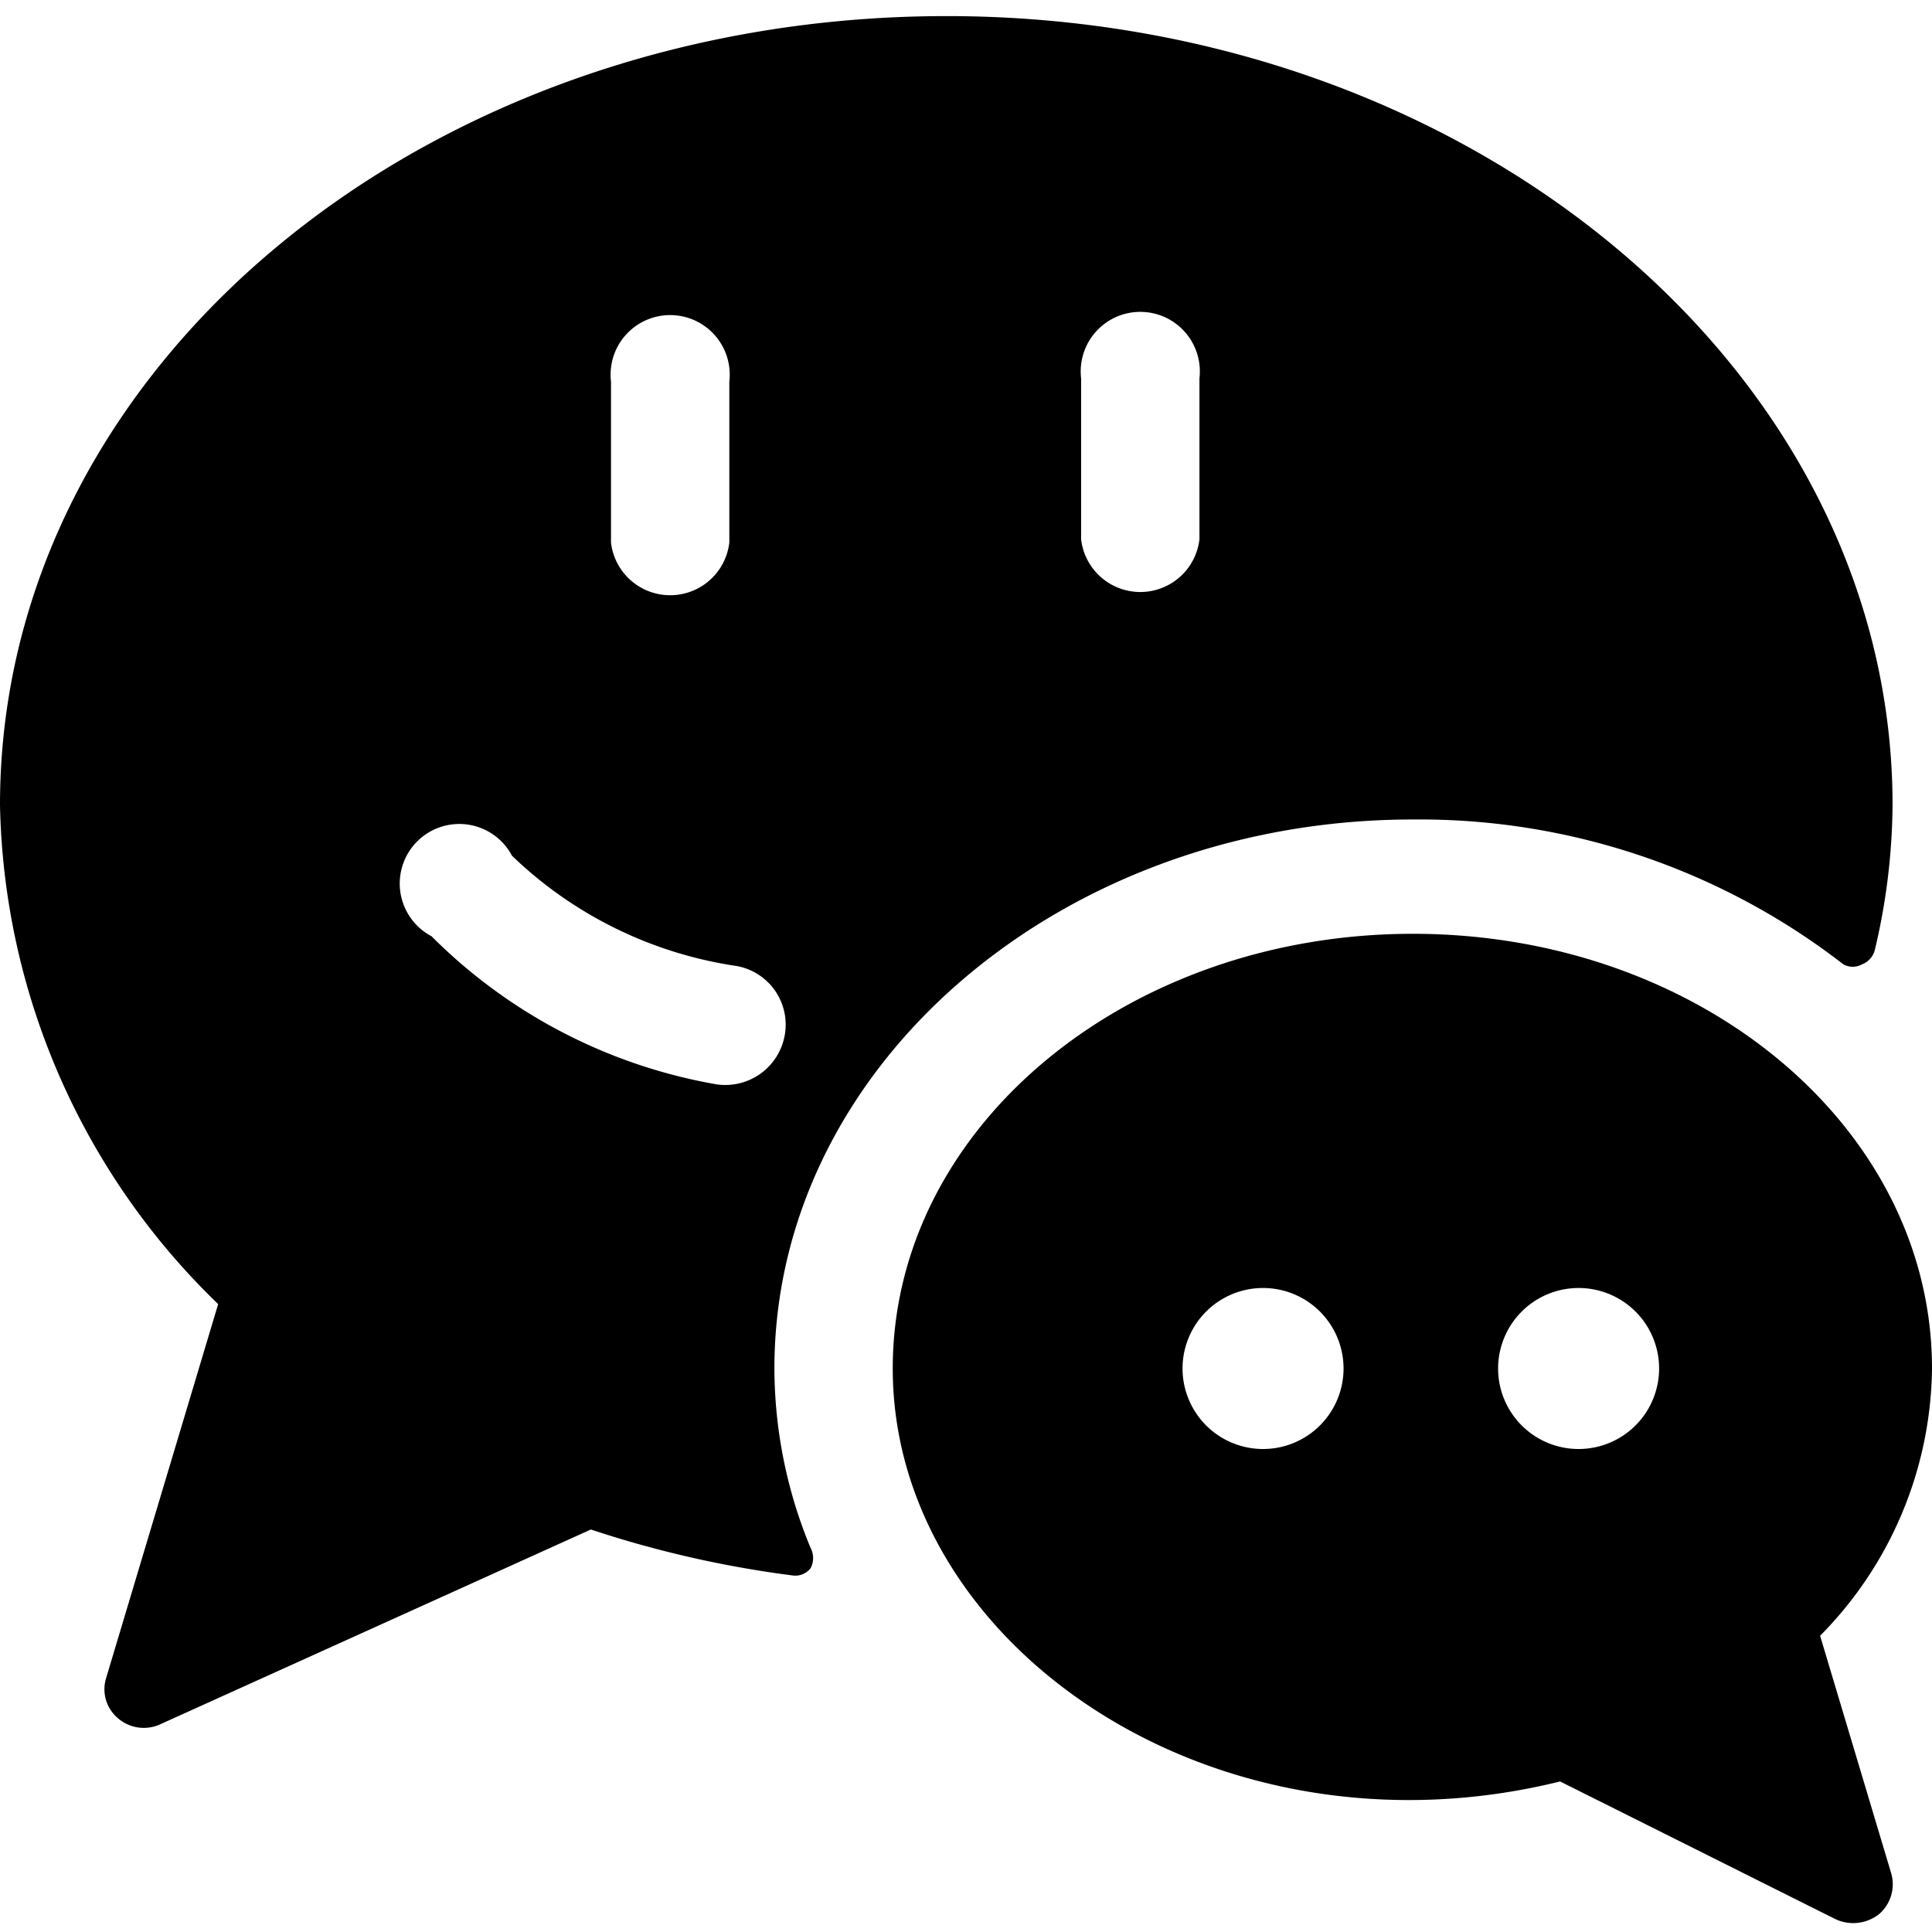
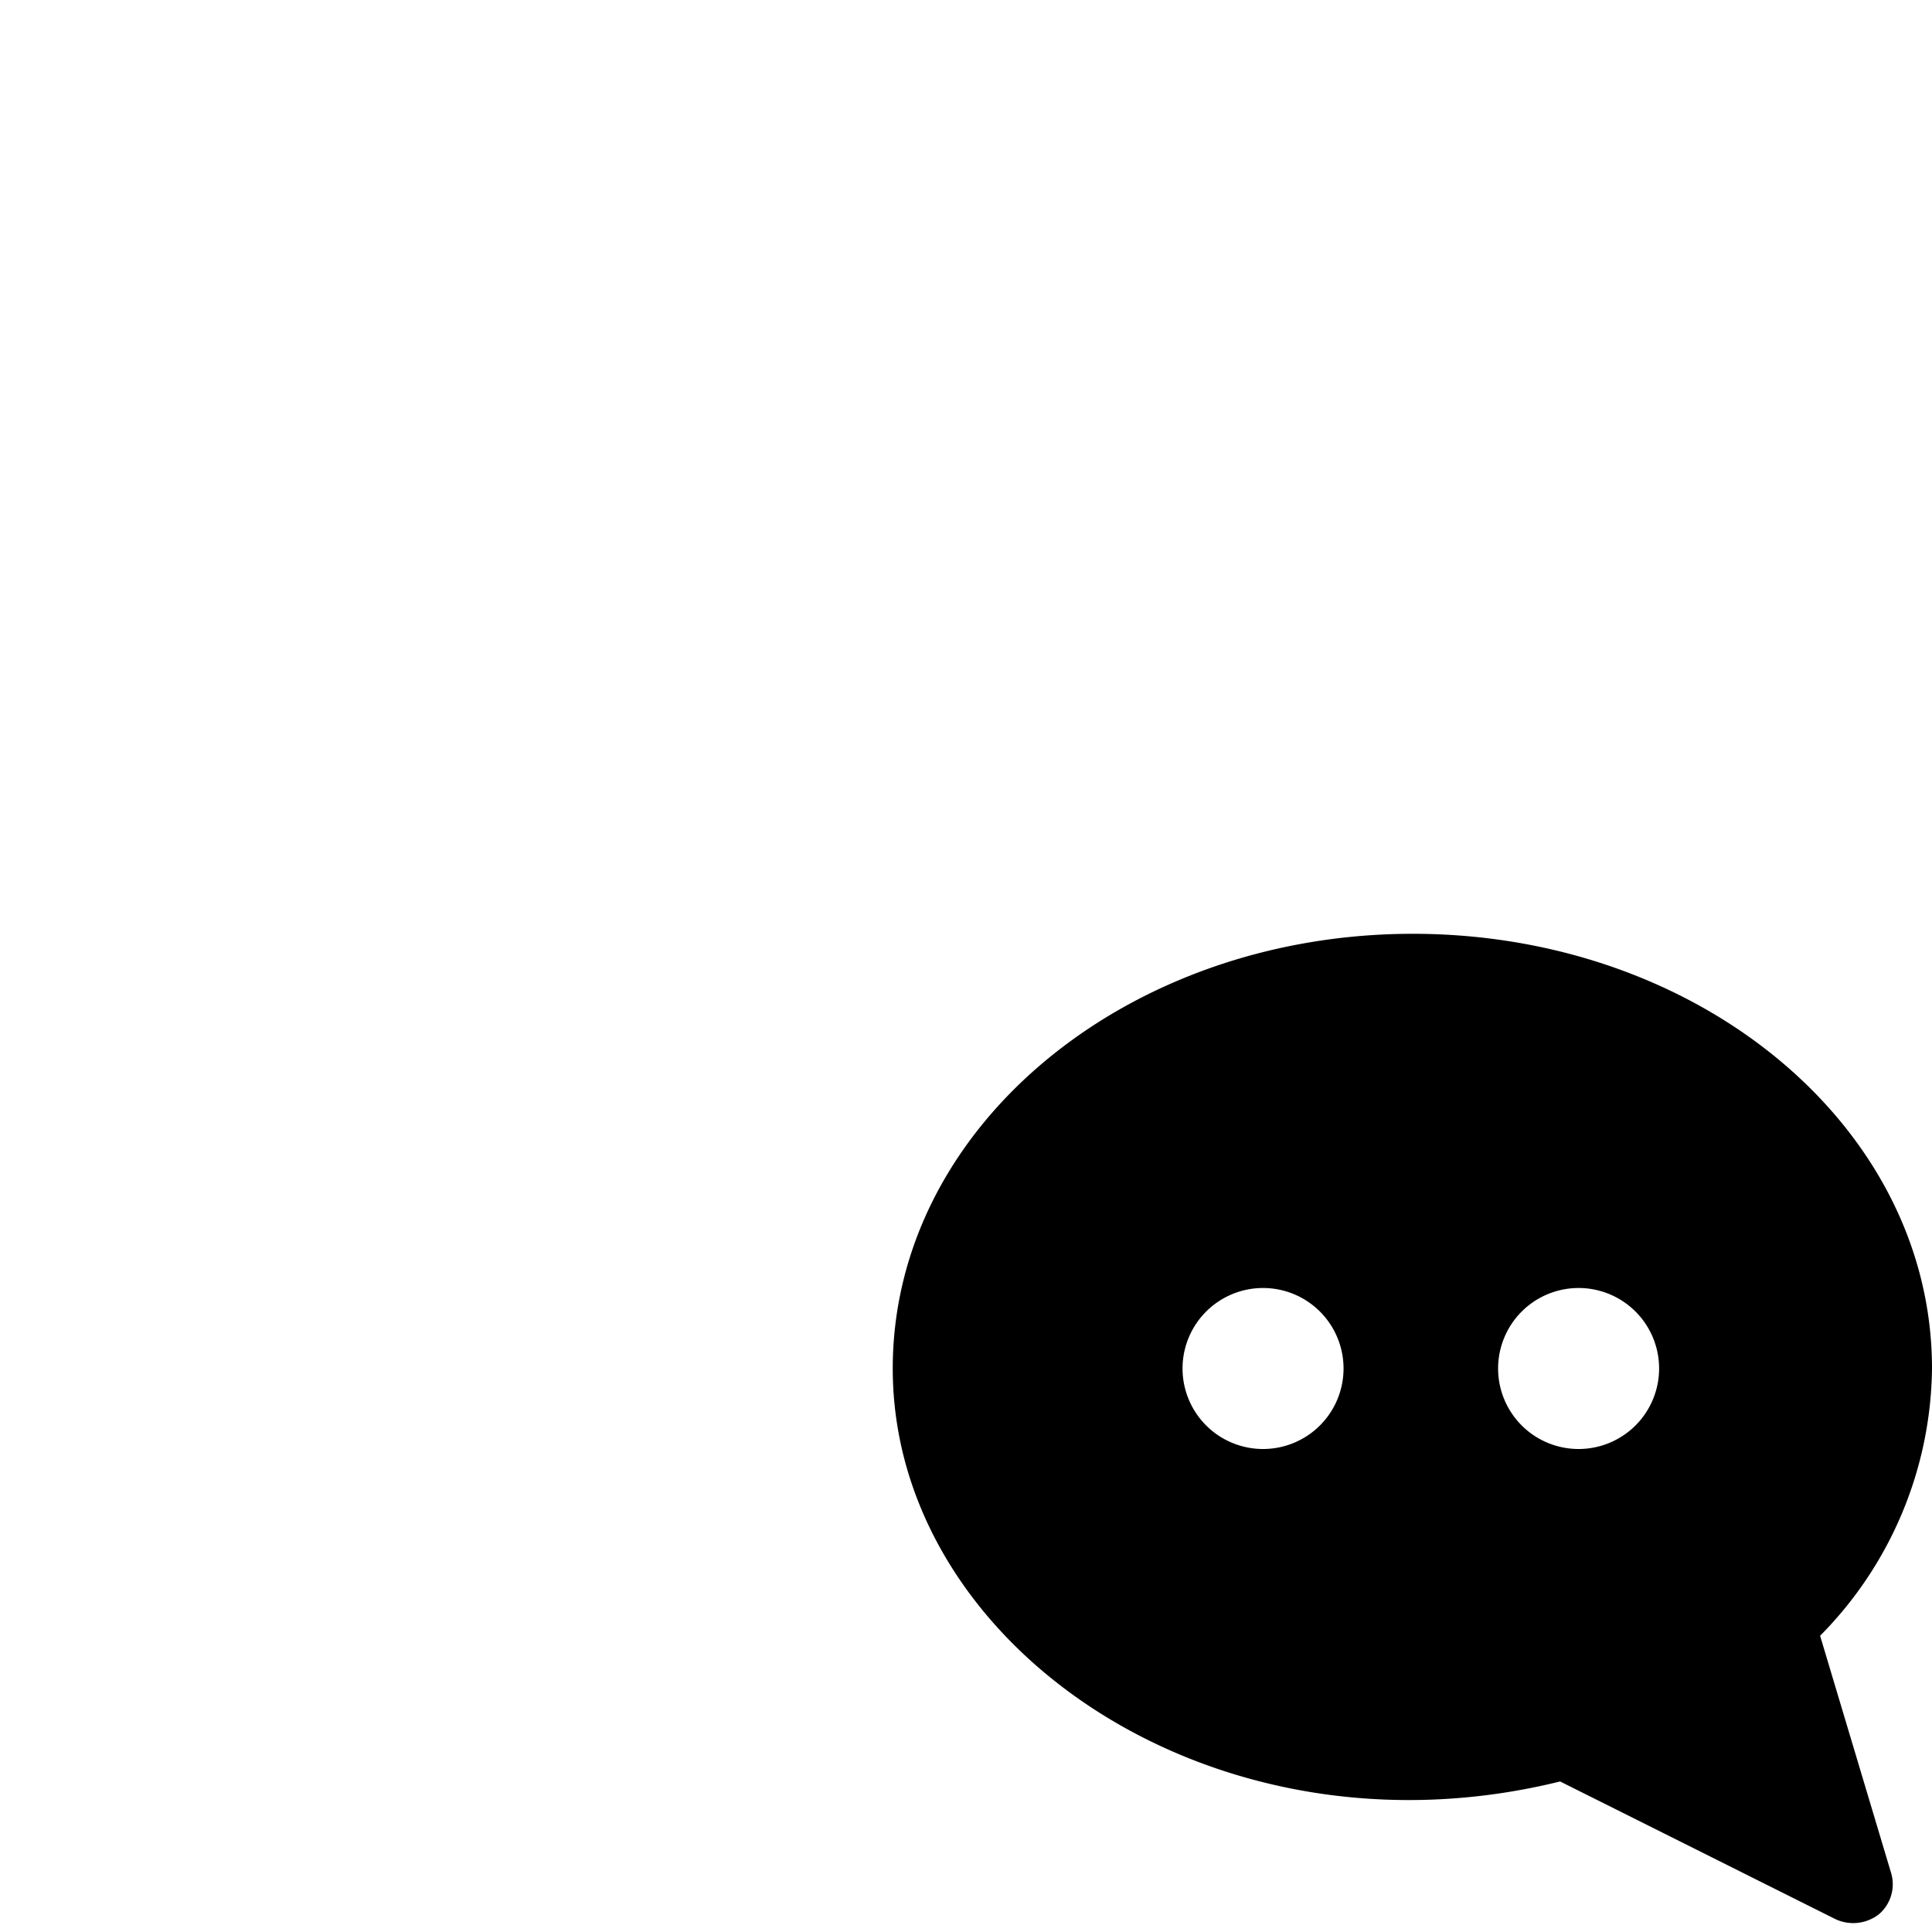
<svg xmlns="http://www.w3.org/2000/svg" viewBox="0 0 24 24">
  <g>
-     <path d="M9.62 17c0 -3.76 3.56 -6.82 7.93 -6.82a8.6 8.6 0 0 1 5.35 1.8 0.24 0.24 0 0 0 0.23 0 0.26 0.26 0 0 0 0.16 -0.18 8 8 0 0 0 0.22 -1.8c0 -5.41 -5.27 -9.8 -11.75 -9.8S0 4.55 0 10a8.85 8.85 0 0 0 2.71 6.2l-1.39 4.64a0.47 0.47 0 0 0 0.14 0.5 0.49 0.49 0 0 0 0.53 0.08L7.34 19a13.32 13.32 0 0 0 2.5 0.57 0.24 0.24 0 0 0 0.23 -0.09 0.27 0.27 0 0 0 0 -0.25A5.84 5.84 0 0 1 9.62 17ZM9.06 4.74v2a0.74 0.74 0 0 1 -1.47 0v-2a0.74 0.74 0 1 1 1.47 0Zm-0.16 8.73a6.6 6.6 0 0 1 -3.54 -1.84 0.74 0.74 0 1 1 1 -1A5.09 5.09 0 0 0 9.15 12a0.74 0.74 0 0 1 0.6 0.85 0.75 0.75 0 0 1 -0.85 0.62Zm6 -6.77a0.74 0.74 0 0 1 -1.47 0v-2a0.74 0.74 0 1 1 1.47 0Z" fill="#000000" stroke-width="1" />
-     <path d="M17.55 11.6c-3.55 0 -6.46 2.4 -6.46 5.4 0 3.45 4 6.19 8.29 5.13l3.42 1.71a0.52 0.52 0 0 0 0.54 -0.06 0.49 0.49 0 0 0 0.15 -0.52l-0.88 -2.94A4.79 4.79 0 0 0 24 17c0 -3 -2.89 -5.4 -6.45 -5.4Zm1.06 5.4a1 1 0 1 1 1 1 1 1 0 0 1 -1 -1Zm-3.92 0a1 1 0 1 1 1 1 1 1 0 0 1 -1 -1Z" fill="#000000" stroke-width="1" />
+     <path d="M17.55 11.6c-3.55 0 -6.46 2.4 -6.46 5.4 0 3.45 4 6.19 8.29 5.13l3.42 1.71a0.52 0.52 0 0 0 0.54 -0.06 0.49 0.49 0 0 0 0.15 -0.52l-0.88 -2.94A4.79 4.79 0 0 0 24 17c0 -3 -2.89 -5.4 -6.45 -5.4Zm1.06 5.4a1 1 0 1 1 1 1 1 1 0 0 1 -1 -1m-3.92 0a1 1 0 1 1 1 1 1 1 0 0 1 -1 -1Z" fill="#000000" stroke-width="1" />
  </g>
</svg>